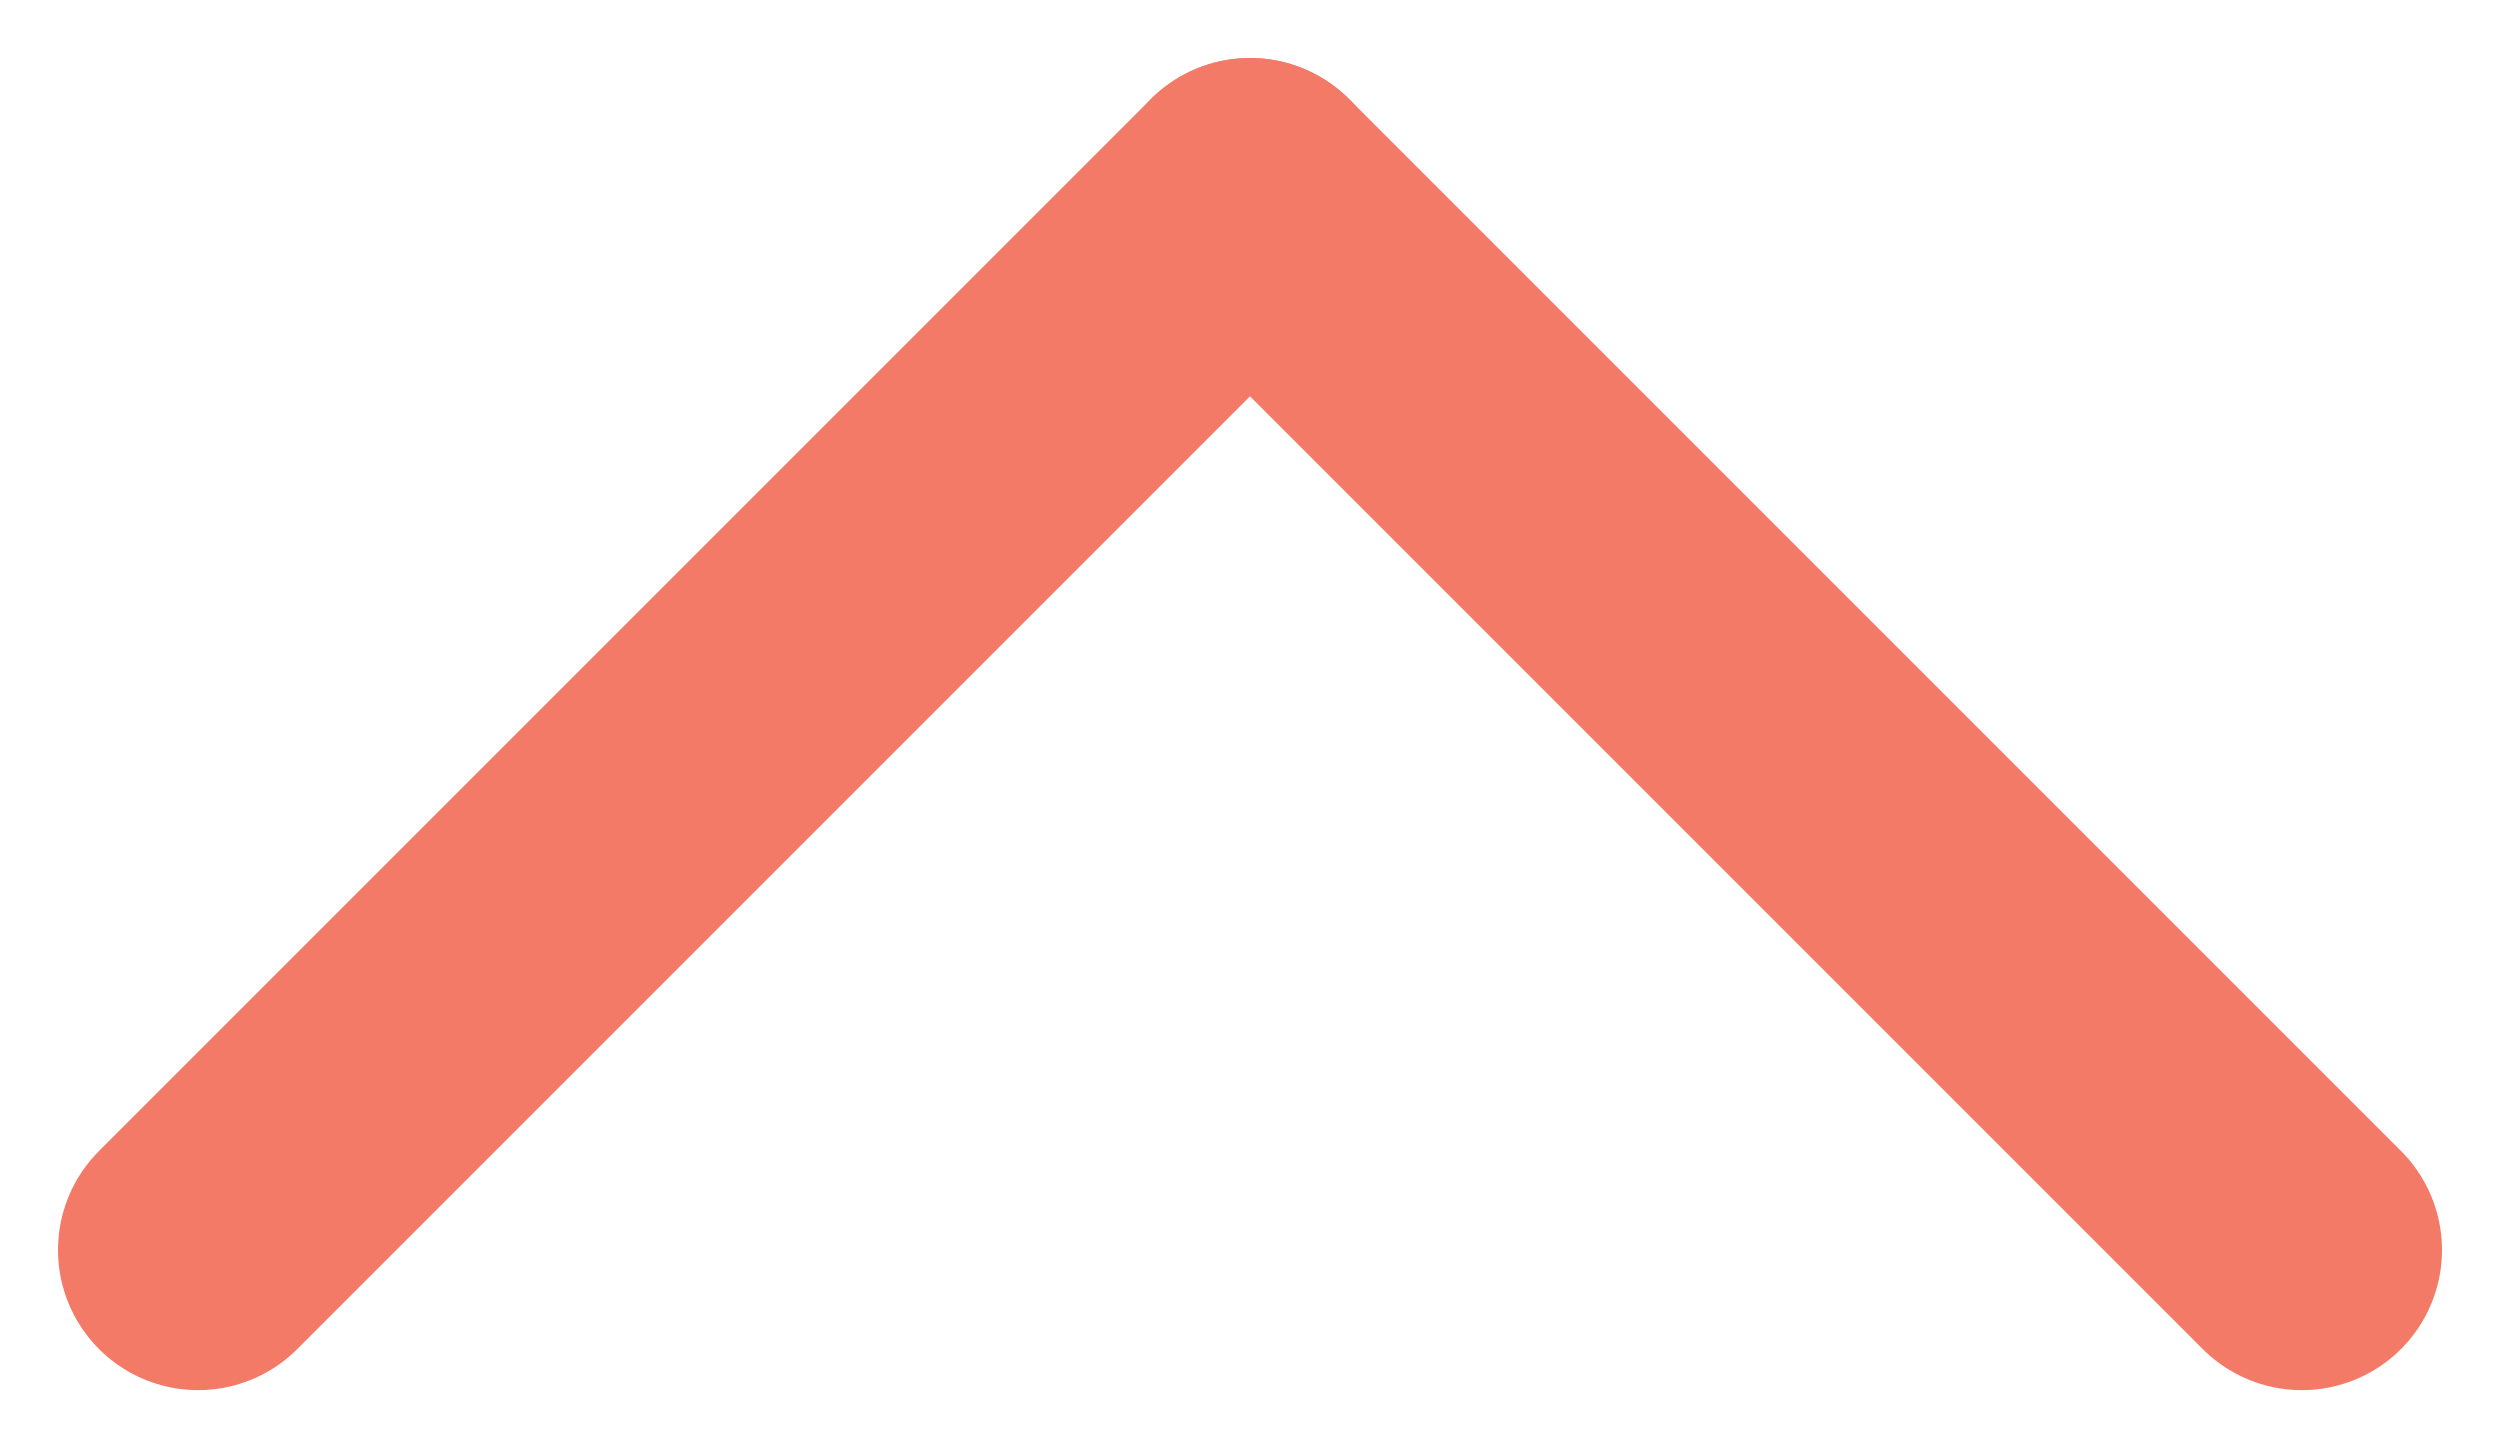
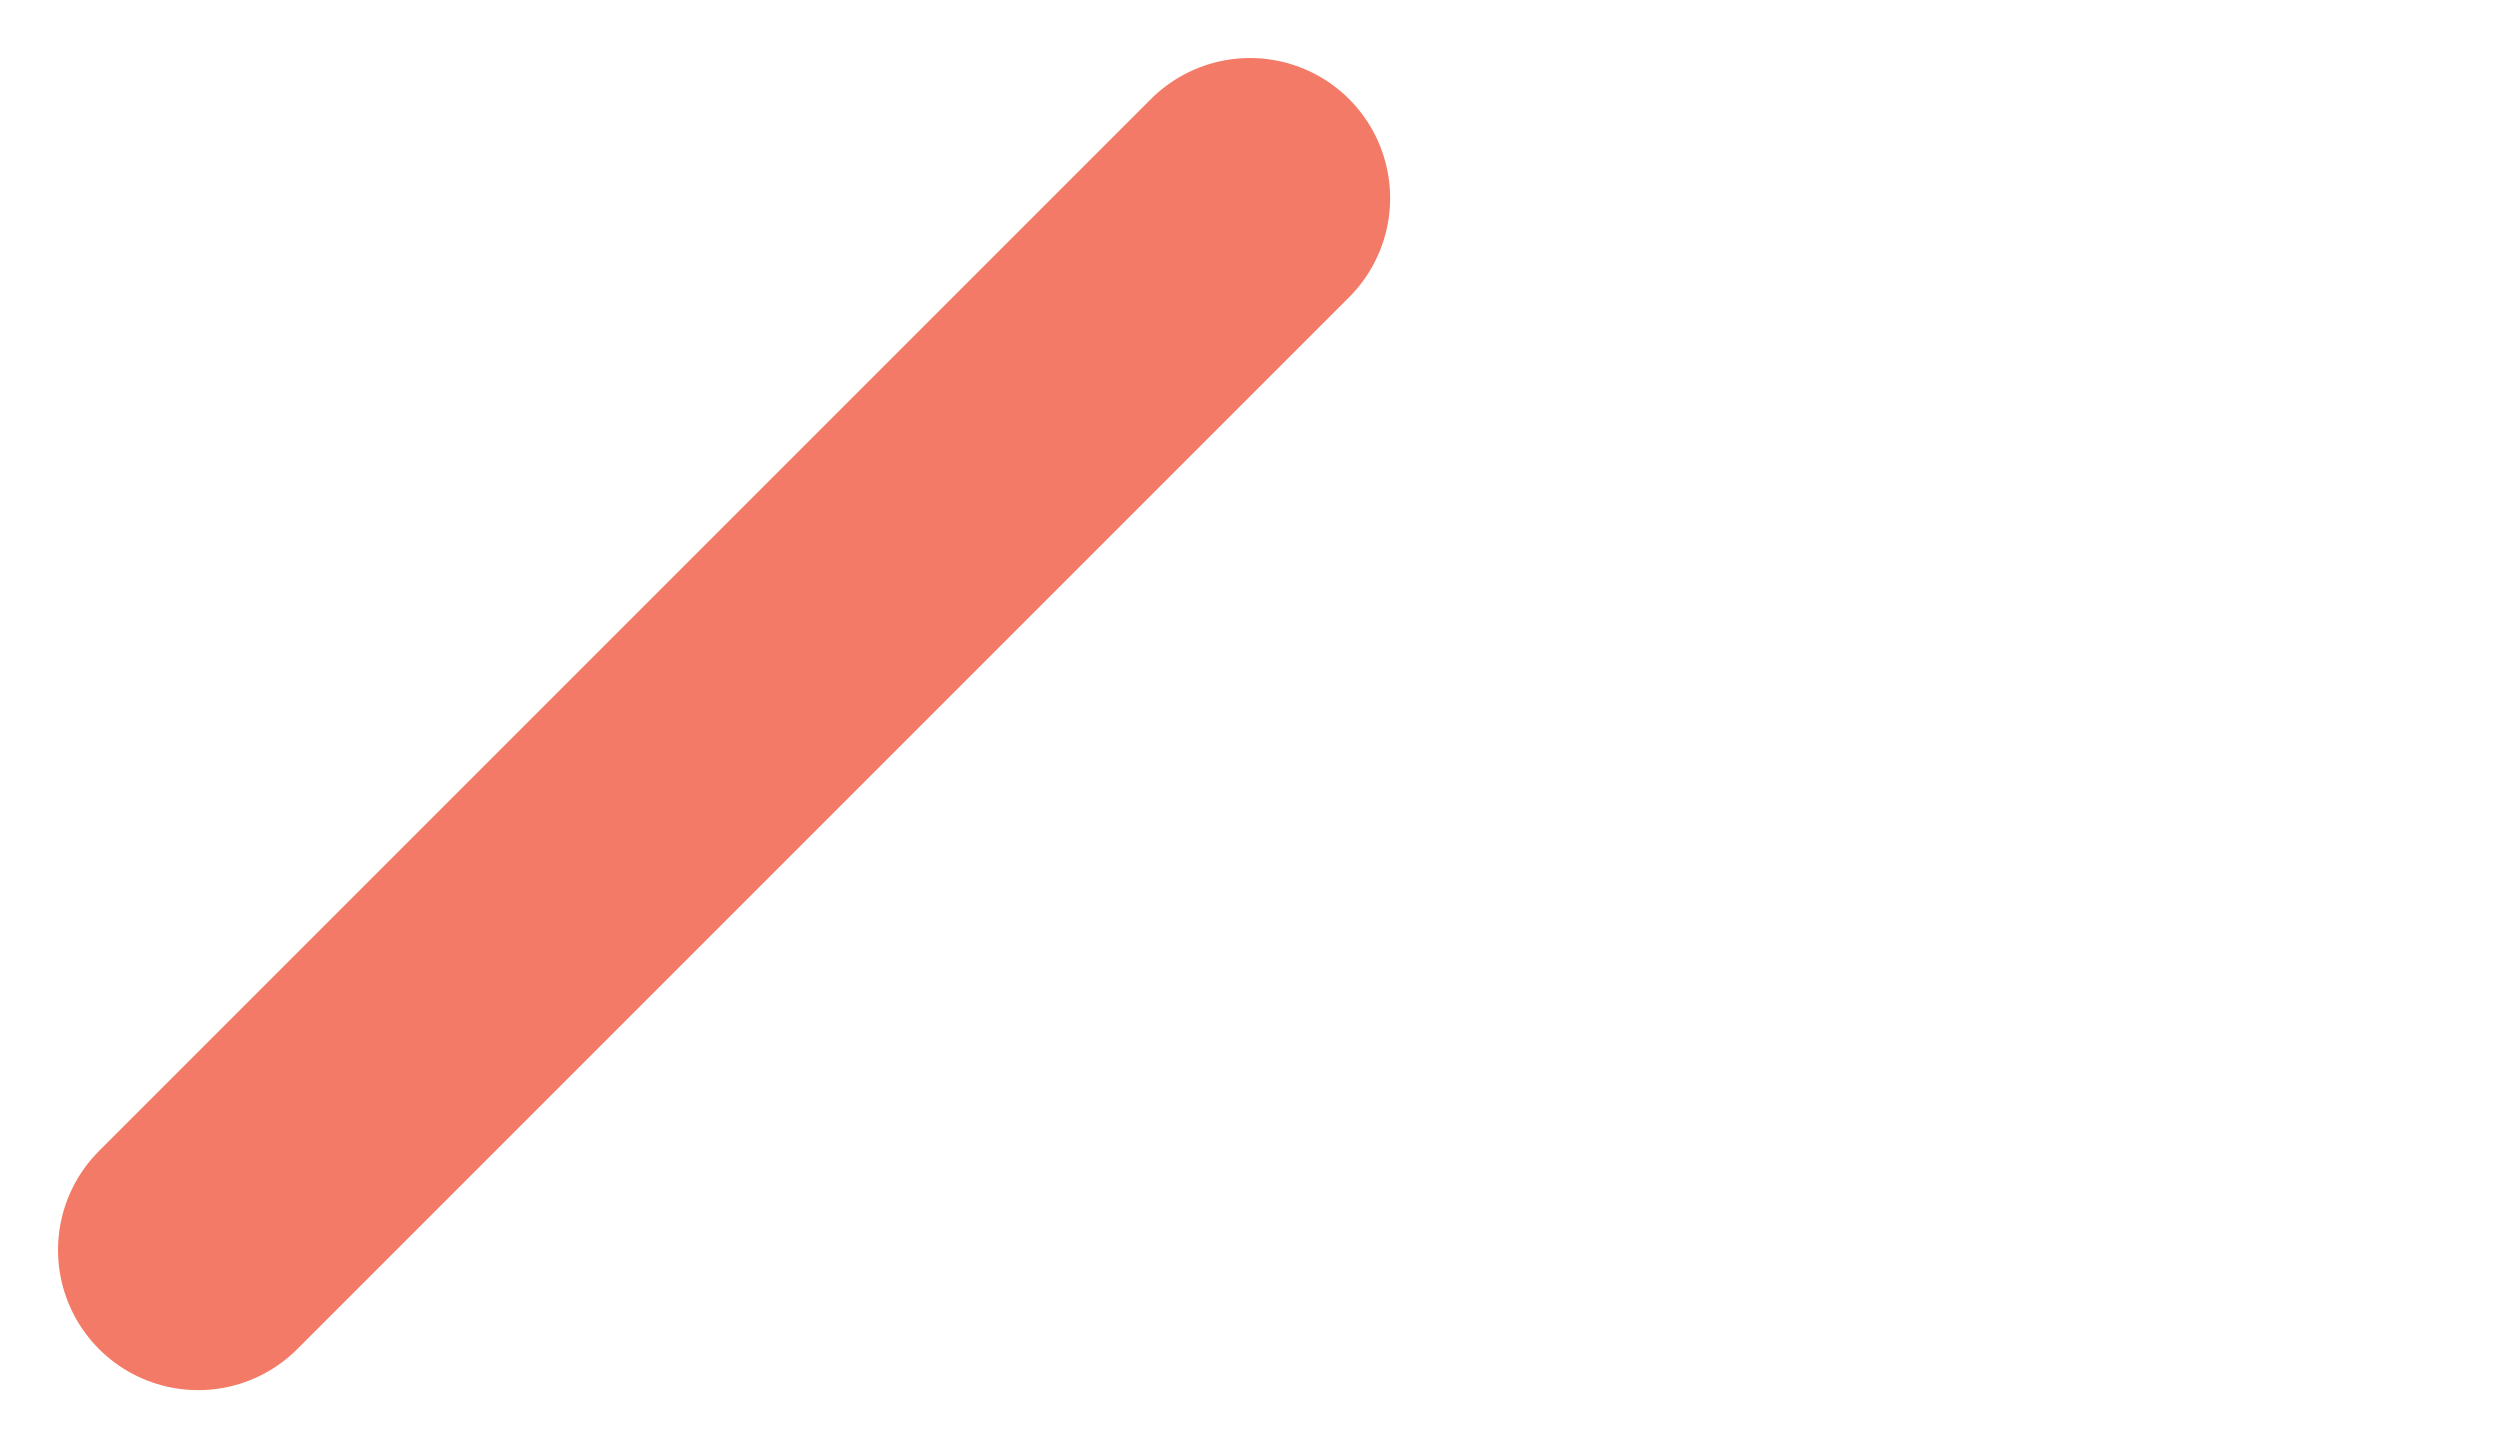
<svg xmlns="http://www.w3.org/2000/svg" width="8.92" height="5.167" viewBox="0 0 8.92 5.167">
  <g id="グループ_10" data-name="グループ 10" transform="translate(-1708.793 -206.04) rotate(-90)">
    <line id="線_1" data-name="線 1" x2="3.753" y2="3.753" transform="translate(-210.5 1709.5)" fill="none" stroke="#f37a67" stroke-linecap="round" stroke-width="1" />
-     <line id="線_2" data-name="線 2" x1="3.753" y2="3.753" transform="translate(-210.5 1713.253)" fill="none" stroke="#f37a67" stroke-linecap="round" stroke-width="1" />
  </g>
</svg>